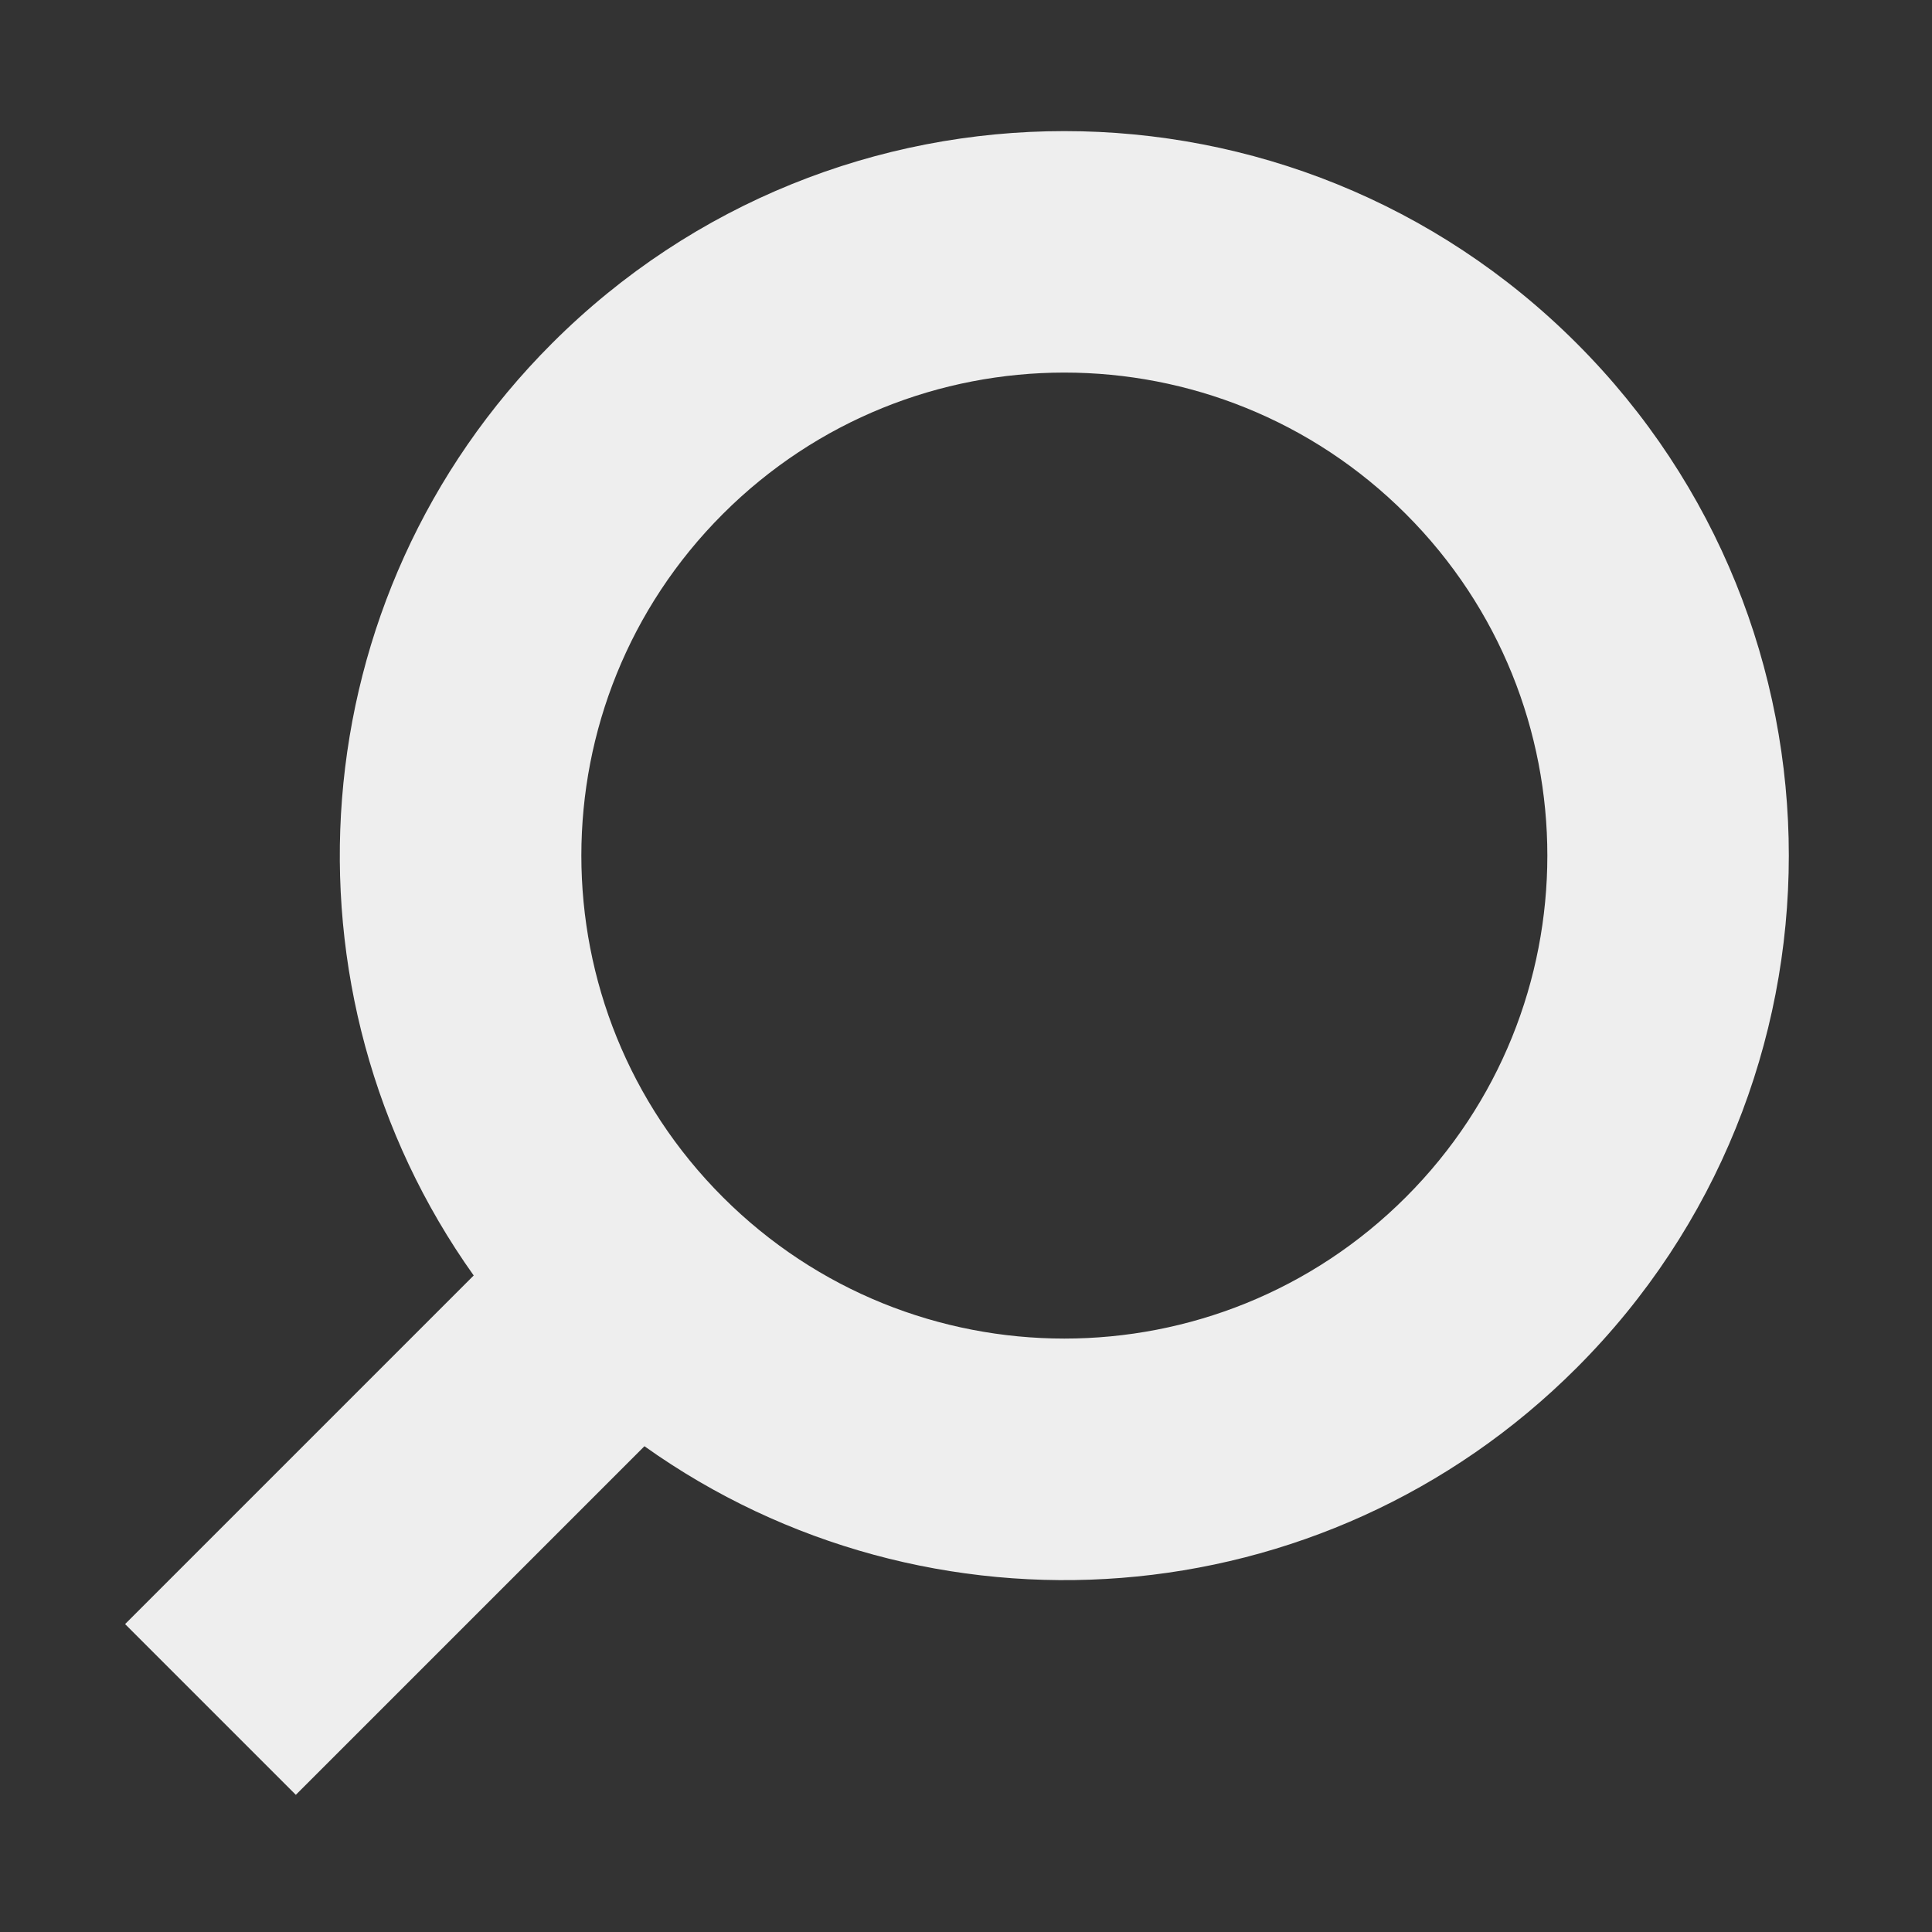
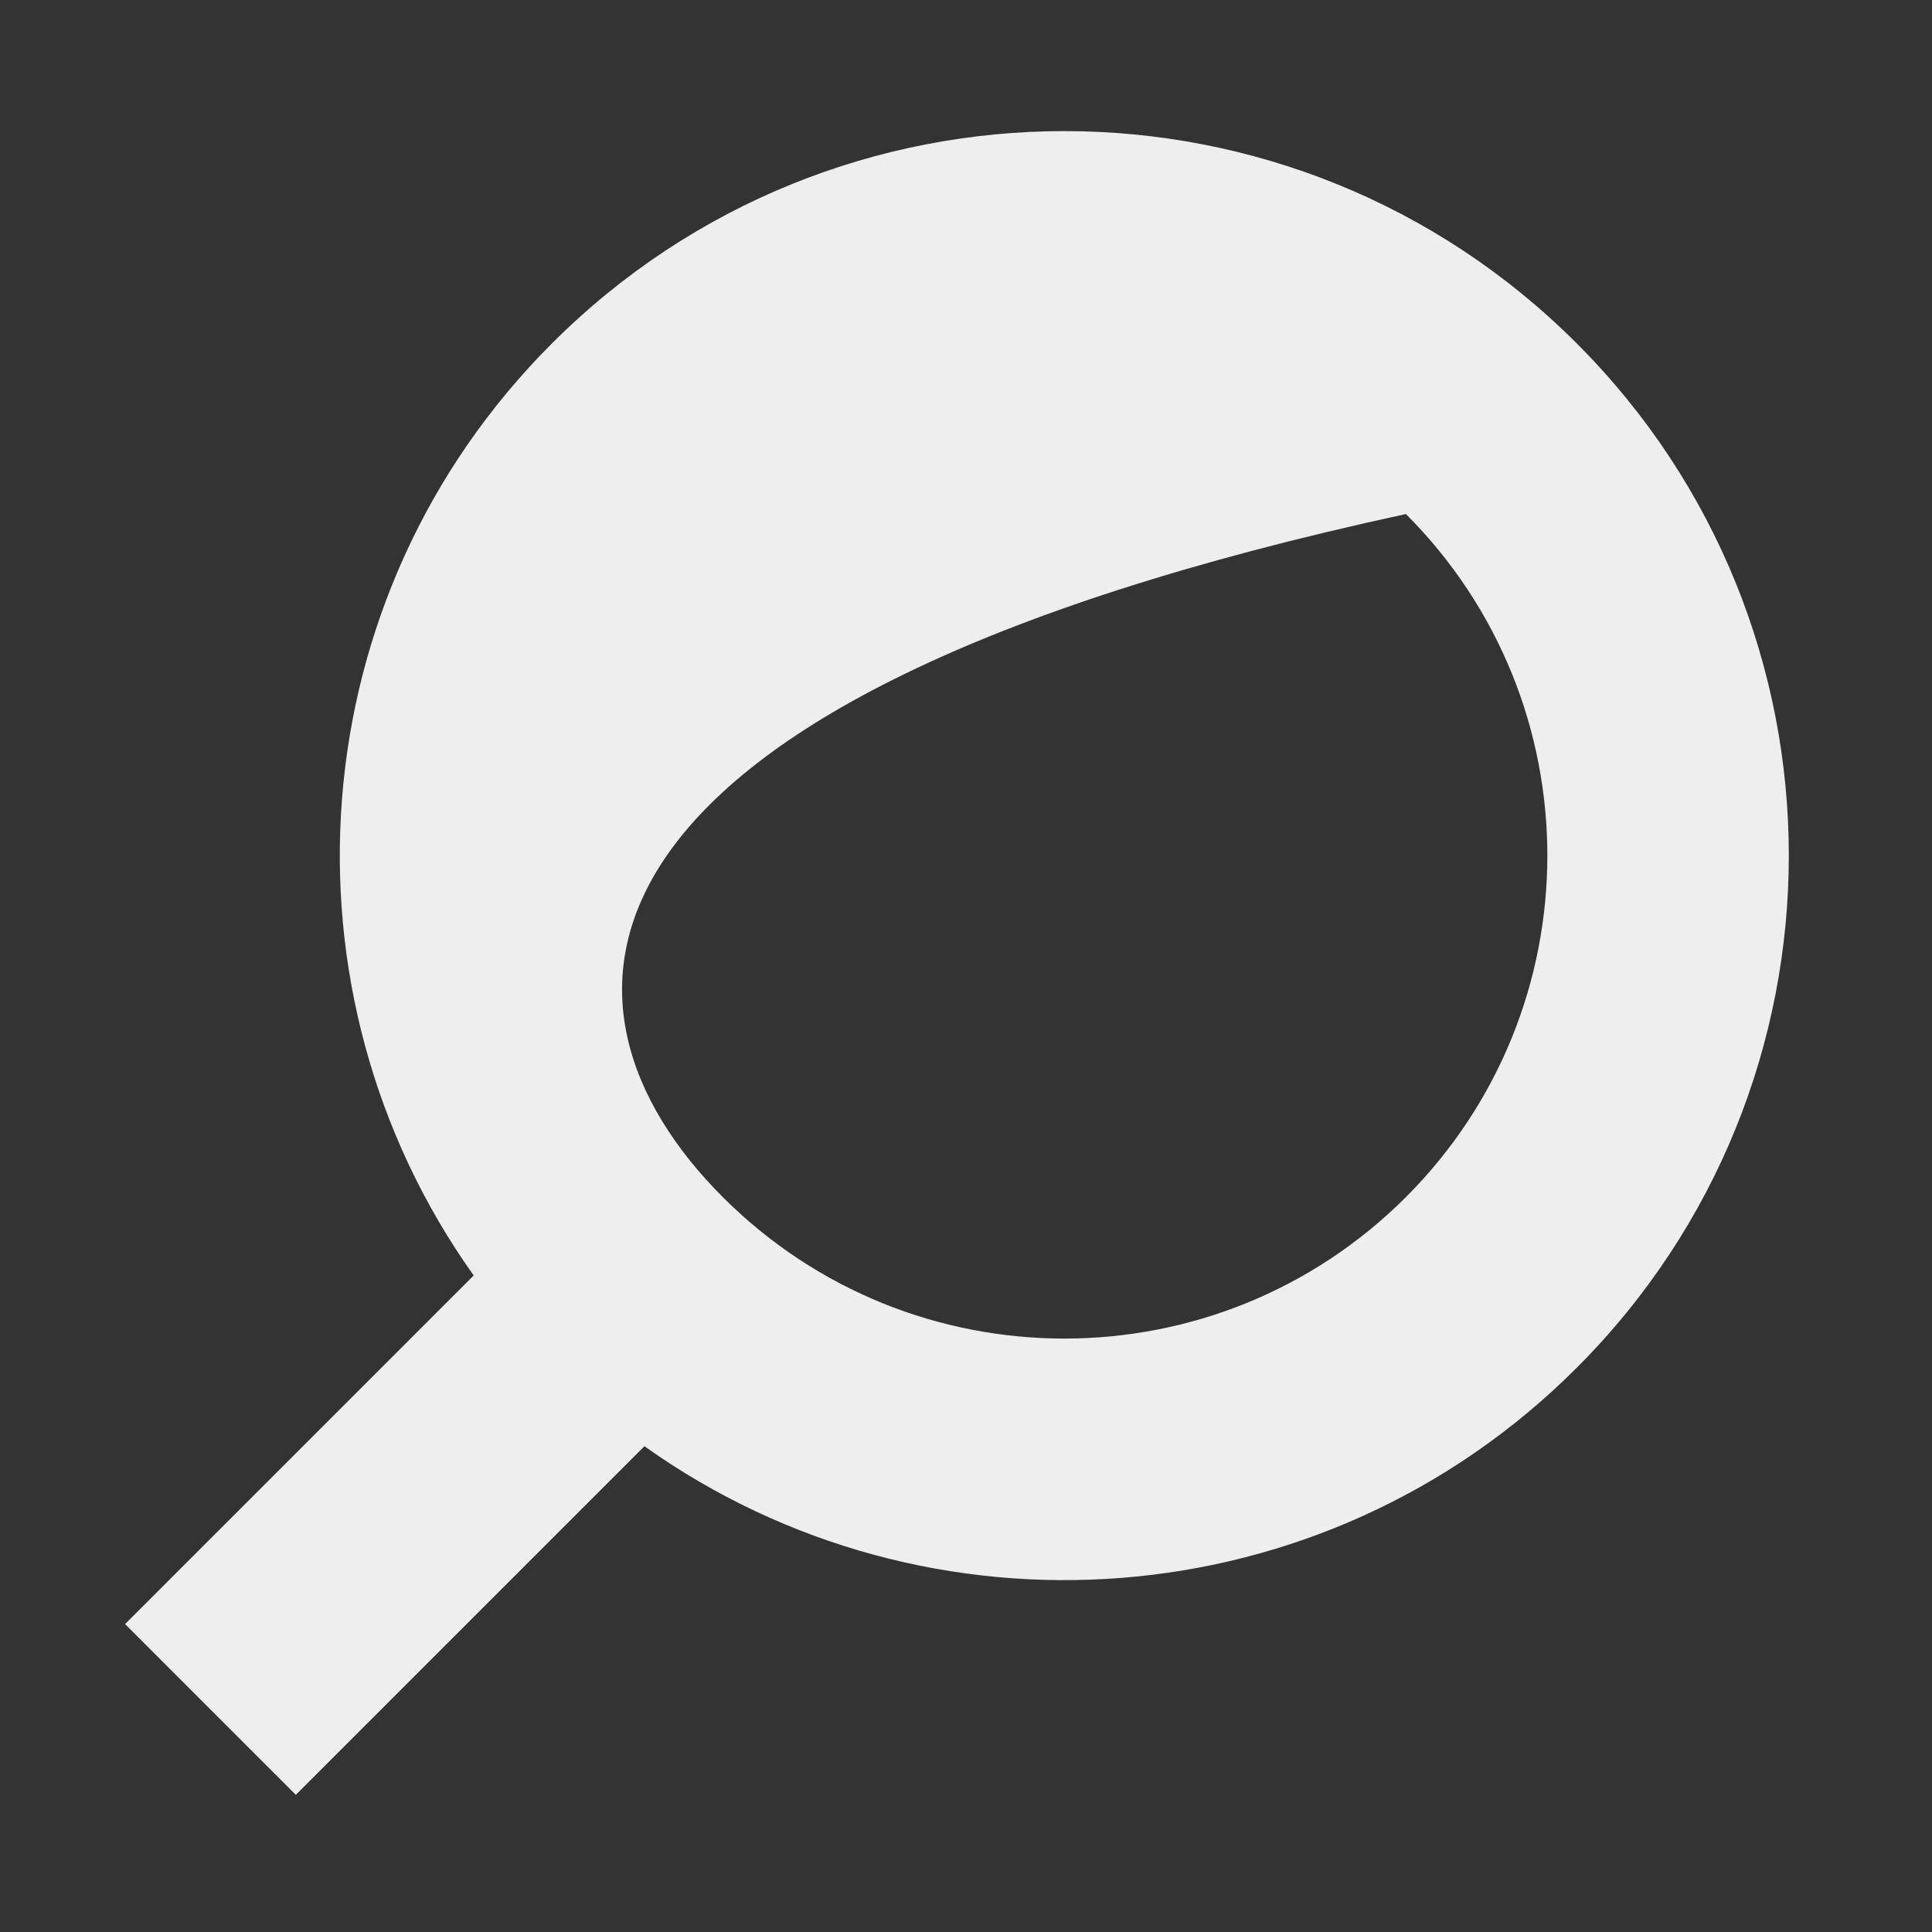
<svg xmlns="http://www.w3.org/2000/svg" version="1.1" baseProfile="full" width="16" height="16" viewBox="0 0 16.00 16.00" enable-background="new 0 0 16.00 16.00" xml:space="preserve">
  <rect x="0" y="0" width="16.00" height="16.00" fill="#333333" stroke="none" />
-   <path fill="#eeeeee" fill-opacity="1" d="M 13.057,2.843C 15.4,5.186 15.4,8.985 13.057,11.328C 10.955,13.431 7.681,13.647 5.337,11.977L 2.45,14.864L 1.036,13.45L 3.923,10.563C 2.253,8.219 2.469,4.945 4.572,2.843C 6.915,0.5 10.714,0.5 13.057,2.843 Z M 11.643,4.257C 10.081,2.695 7.548,2.695 5.986,4.257C 4.424,5.819 4.424,8.352 5.986,9.914C 7.548,11.476 10.081,11.476 11.643,9.914C 13.205,8.352 13.205,5.819 11.643,4.257 Z " />
+   <path fill="#eeeeee" fill-opacity="1" d="M 13.057,2.843C 15.4,5.186 15.4,8.985 13.057,11.328C 10.955,13.431 7.681,13.647 5.337,11.977L 2.45,14.864L 1.036,13.45L 3.923,10.563C 2.253,8.219 2.469,4.945 4.572,2.843C 6.915,0.5 10.714,0.5 13.057,2.843 Z M 11.643,4.257C 4.424,5.819 4.424,8.352 5.986,9.914C 7.548,11.476 10.081,11.476 11.643,9.914C 13.205,8.352 13.205,5.819 11.643,4.257 Z " />
</svg>